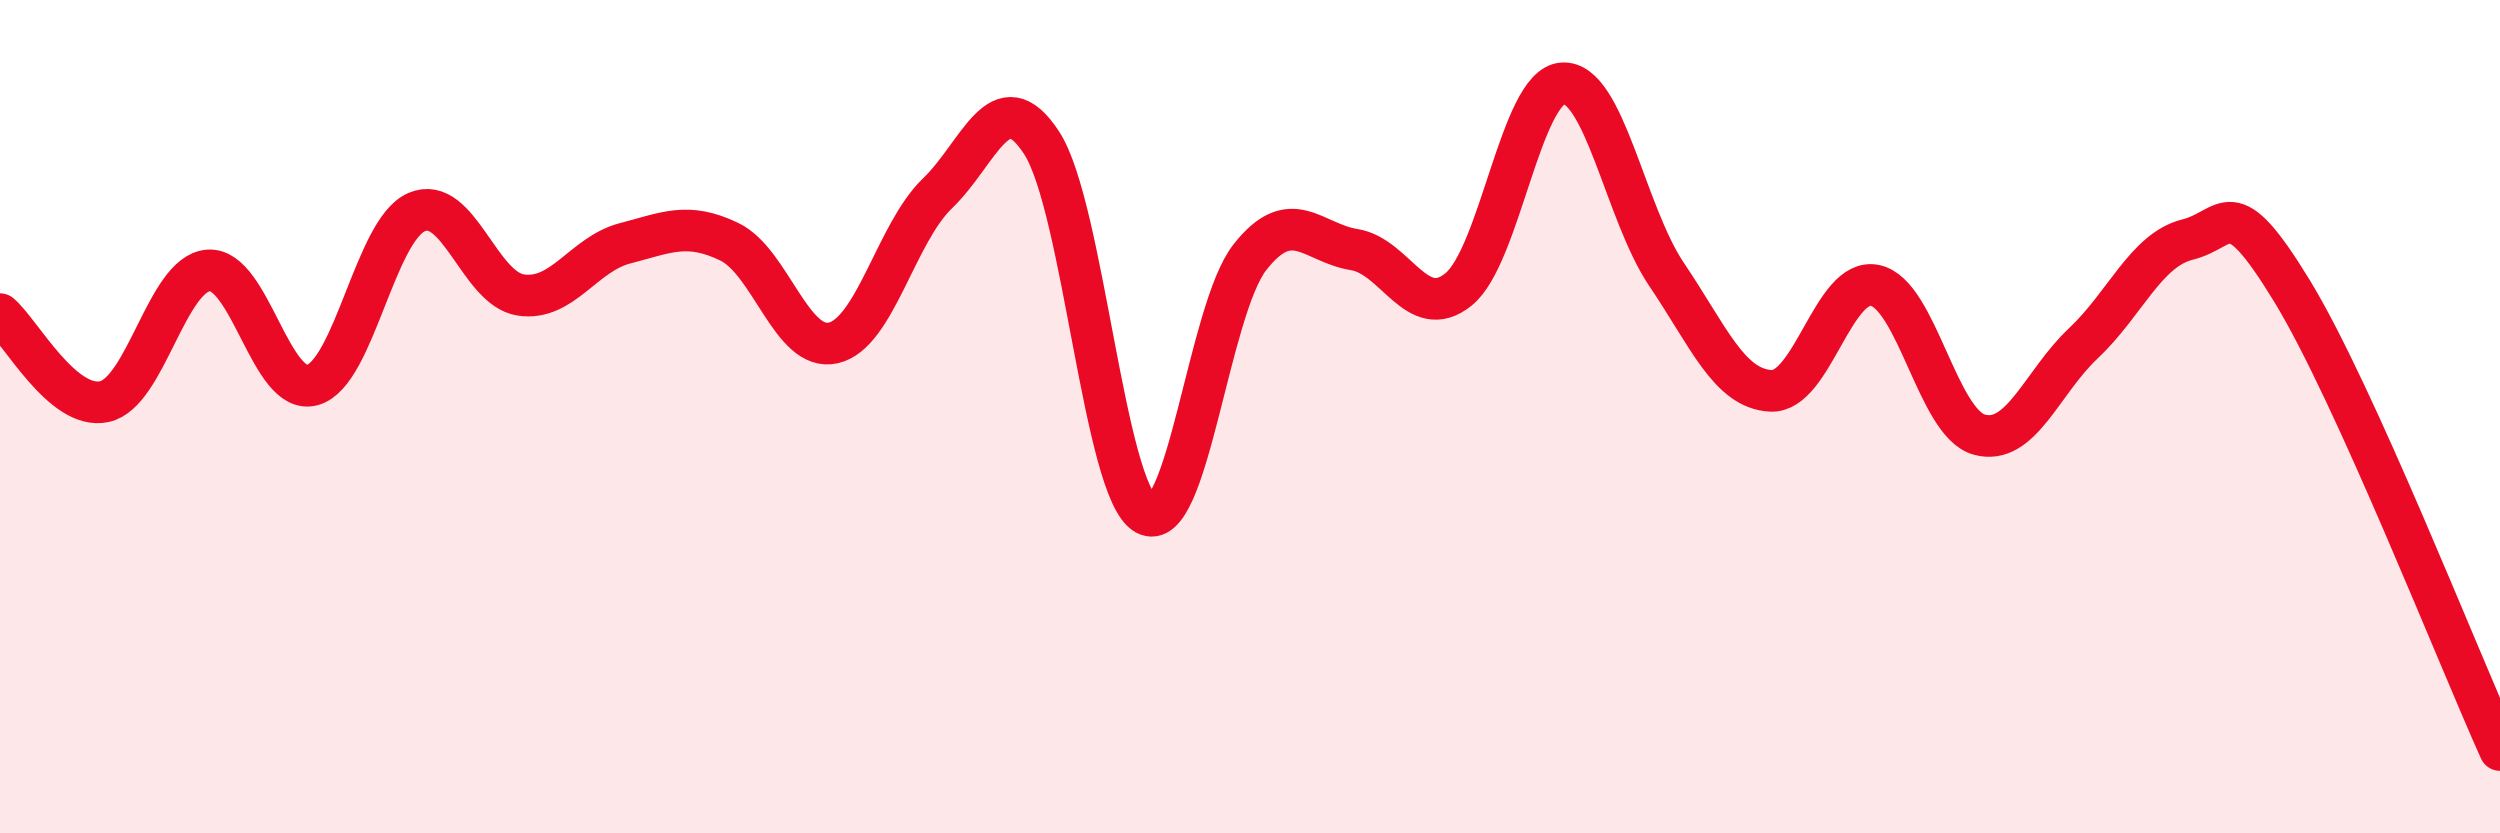
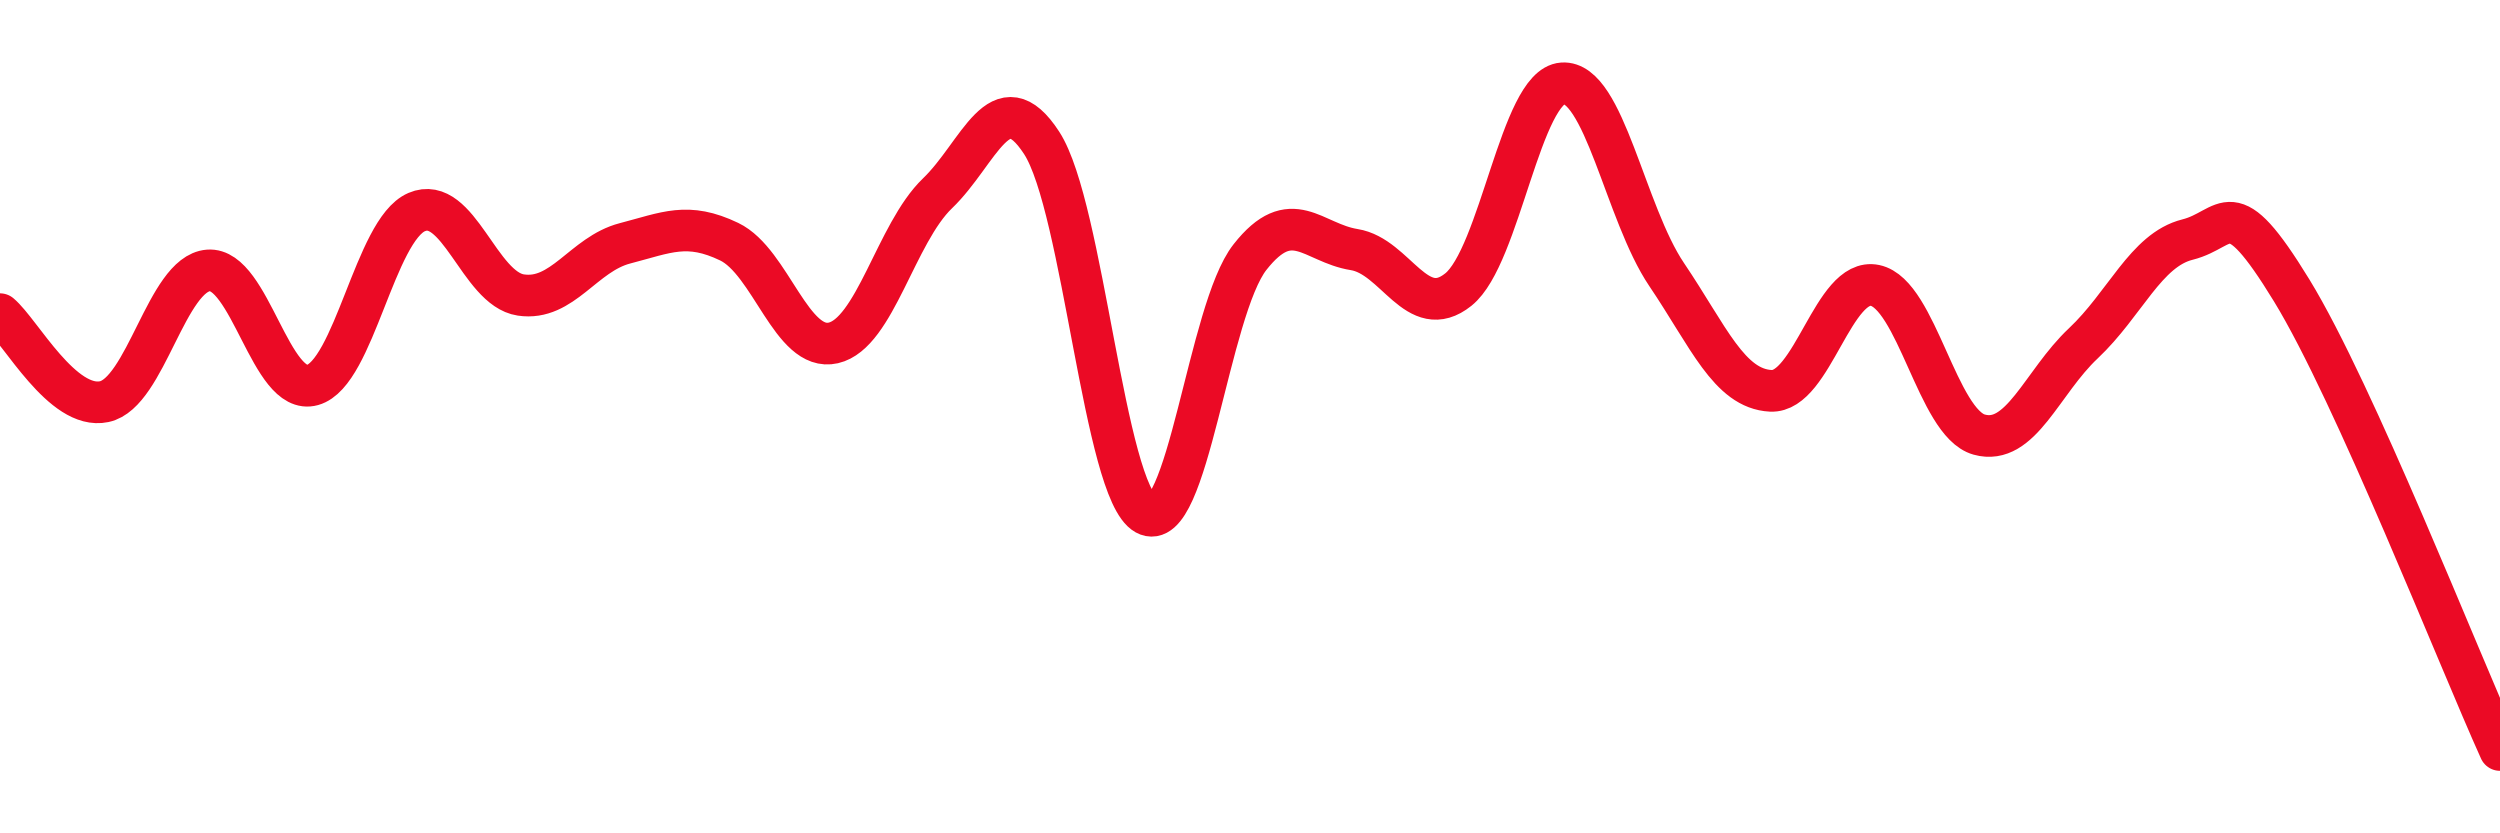
<svg xmlns="http://www.w3.org/2000/svg" width="60" height="20" viewBox="0 0 60 20">
-   <path d="M 0,7.54 C 0.5,7.96 1.5,9.85 2.5,9.64 C 3.5,9.43 4,6.57 5,6.49 C 6,6.41 6.5,9.52 7.5,9.24 C 8.5,8.96 9,5.52 10,5.09 C 11,4.66 11.5,6.93 12.5,7.08 C 13.5,7.23 14,6.1 15,5.84 C 16,5.58 16.5,5.32 17.5,5.8 C 18.5,6.28 19,8.46 20,8.23 C 21,8 21.5,5.6 22.5,4.64 C 23.5,3.68 24,1.89 25,3.43 C 26,4.97 26.5,11.79 27.5,12.34 C 28.5,12.89 29,7.44 30,6.17 C 31,4.9 31.5,5.83 32.5,5.99 C 33.5,6.15 34,7.75 35,6.95 C 36,6.15 36.5,2.07 37.5,2 C 38.5,1.93 39,5.11 40,6.59 C 41,8.07 41.5,9.33 42.5,9.38 C 43.5,9.43 44,6.64 45,6.85 C 46,7.06 46.5,10.15 47.5,10.43 C 48.5,10.71 49,9.18 50,8.24 C 51,7.3 51.5,6 52.5,5.75 C 53.5,5.5 53.5,4.52 55,6.97 C 56.5,9.42 59,15.79 60,18L60 20L0 20Z" fill="#EB0A25" opacity="0.1" stroke-linecap="round" stroke-linejoin="round" />
  <path d="M 0,7.54 C 0.5,7.96 1.5,9.85 2.5,9.64 C 3.5,9.43 4,6.57 5,6.49 C 6,6.41 6.5,9.52 7.5,9.24 C 8.5,8.96 9,5.52 10,5.09 C 11,4.66 11.5,6.93 12.5,7.08 C 13.5,7.23 14,6.1 15,5.84 C 16,5.58 16.5,5.32 17.5,5.8 C 18.5,6.28 19,8.46 20,8.23 C 21,8 21.5,5.6 22.5,4.64 C 23.5,3.68 24,1.89 25,3.43 C 26,4.97 26.5,11.79 27.5,12.34 C 28.5,12.89 29,7.44 30,6.17 C 31,4.9 31.5,5.83 32.5,5.99 C 33.5,6.15 34,7.75 35,6.95 C 36,6.15 36.5,2.07 37.5,2 C 38.5,1.93 39,5.11 40,6.59 C 41,8.07 41.5,9.33 42.5,9.38 C 43.5,9.43 44,6.64 45,6.85 C 46,7.06 46.5,10.15 47.5,10.43 C 48.5,10.71 49,9.18 50,8.24 C 51,7.3 51.5,6 52.5,5.75 C 53.5,5.5 53.5,4.52 55,6.97 C 56.5,9.42 59,15.79 60,18" stroke="#EB0A25" stroke-width="1" fill="none" stroke-linecap="round" stroke-linejoin="round" />
</svg>